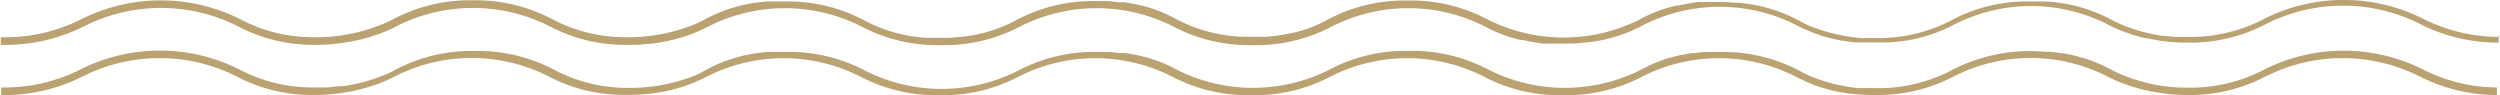
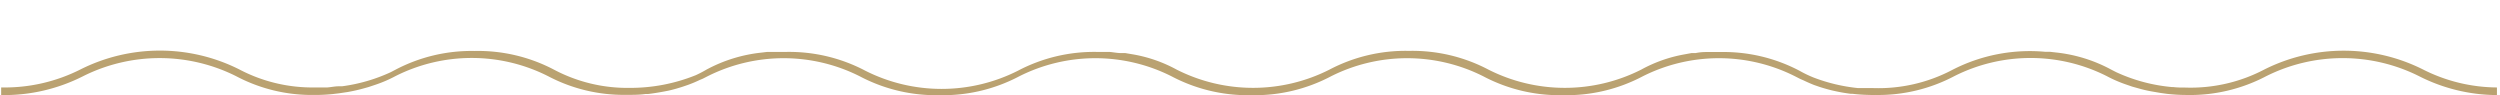
<svg xmlns="http://www.w3.org/2000/svg" id="Слой_1" data-name="Слой 1" viewBox="0 0 236.4 9.01">
  <defs>
    <style> .cls-1 { fill: #baa271; } </style>
  </defs>
  <title>Line 22</title>
  <g>
-     <path class="cls-1" d="M1878.36,1175.18a16,16,0,0,1-7.26-1.72,16.72,16.72,0,0,0-15,0,14.9,14.9,0,0,1-7.24,1.72h-.39l-.85,0-.81-.09-.29,0a16,16,0,0,1-4.46-1.31l-.44-.23a14.76,14.76,0,0,0-6.25-1.72l-.48,0h-1.63a15,15,0,0,0-6.7,1.75,14.89,14.89,0,0,1-7.21,1.71h-.15c-.34,0-.67,0-1,0H1818a16.55,16.55,0,0,1-4.82-1.12,10.85,10.85,0,0,1-1.09-.53,14.48,14.48,0,0,0-5.78-1.69h0q-.54,0-1.09-.07h-1.56l-.51,0-.62,0-.51.08-.56.09-.8.16-.14,0a13,13,0,0,0-3.47,1.31,16,16,0,0,1-14.42,0,15.44,15.44,0,0,0-7.5-1.78h-.06a15.43,15.43,0,0,0-7.5,1.78,12.51,12.51,0,0,1-3.34,1.28h-.05l-.81.16-.46.07q-.6.09-1.22.14l-.43,0h-1.49a14.59,14.59,0,0,1-6.62-1.7,13.37,13.37,0,0,0-4.1-1.44l-.77-.13-.22,0-.17,0c-.37,0-.73-.08-1.11-.11h0c-.39,0-.77,0-1.16,0a15.44,15.44,0,0,0-7.5,1.78,13.8,13.8,0,0,1-5.28,1.61c-.38,0-.76.07-1.14.09h-1.55l-.51,0a14.2,14.2,0,0,1-5.94-1.66,15.44,15.44,0,0,0-7.5-1.78h-.34l-1,0-.45,0-.59.07a14.06,14.06,0,0,0-5.16,1.61,10.71,10.71,0,0,1-1,.48,16.71,16.71,0,0,1-6.46,1.22,14.78,14.78,0,0,1-7-1.71,15.45,15.45,0,0,0-7.53-1.78h0a15.44,15.44,0,0,0-7.5,1.78l-.41.21a16.49,16.49,0,0,1-7.08,1.5,14.78,14.78,0,0,1-7-1.71,16.73,16.73,0,0,0-15,0,16.05,16.05,0,0,1-7.63,1.71h0l0,.72h.06a16.56,16.56,0,0,0,7.85-1.77,16.14,16.14,0,0,1,14.49,0,15.23,15.23,0,0,0,7.1,1.77h.11a16.6,16.6,0,0,0,1.79-.07l.61-.07.89-.13c.51-.09,1-.2,1.5-.33l.46-.13.7-.23a12.25,12.25,0,0,0,1.88-.81,16,16,0,0,1,14.43,0,15.26,15.26,0,0,0,7.16,1.77h.35c.55,0,1.11,0,1.66-.08l.2,0c.54-.05,1.08-.14,1.6-.24l.38-.08c.47-.1.93-.23,1.37-.37l.49-.16a12.28,12.28,0,0,0,1.14-.48l.29-.12.43-.22a16,16,0,0,1,14.42,0,15.43,15.43,0,0,0,7.5,1.78h.06a15.44,15.44,0,0,0,7.5-1.78,16,16,0,0,1,14.42,0,15.44,15.44,0,0,0,7.5,1.78h.06a15.43,15.43,0,0,0,7.5-1.78,16,16,0,0,1,14.42,0,13,13,0,0,0,3.46,1.3l.14,0,.8.16.56.09.51.08.63,0,.5,0h1.56q.55,0,1.09-.07h0a14.48,14.48,0,0,0,5.77-1.69,16,16,0,0,1,14.42,0l.47.24c.22.11.46.2.7.3l.2.09c.34.14.68.26,1,.37l.35.11c.31.09.63.17.95.24l.54.11.8.12.49.07.32,0,.16,0h.35l.8,0h1.17l.47,0a14.76,14.76,0,0,0,6.25-1.72,16,16,0,0,1,14.42,0,11.76,11.76,0,0,0,1.67.74l.64.22.31.1c.3.09.61.18.92.25l.16,0c.34.08.67.15,1,.2a16.79,16.79,0,0,0,2.76.23h.08a15.44,15.44,0,0,0,7.51-1.78,16.14,16.14,0,0,1,14.48,0,16.36,16.36,0,0,0,7.48,1.78h0l0-.72Z" transform="translate(-1641.98 -1171.69)" />
    <path class="cls-1" d="M1871.1,1178.26a16.72,16.72,0,0,0-15,0,15,15,0,0,1-7.49,1.71c-.39,0-.78,0-1.15-.05h-.13a15.94,15.94,0,0,1-5.25-1.41l-.45-.23a14.08,14.08,0,0,0-5.17-1.62l-.62-.07-.44,0a16,16,0,0,0-8.83,1.72,15,15,0,0,1-7.45,1.71H1819l-.93,0-.39,0a16.4,16.4,0,0,1-4.21-1,11,11,0,0,1-1.31-.63,15.43,15.43,0,0,0-7.5-1.78c-.41,0-.81,0-1.22,0h-.13q-.52,0-1,.1l-.2,0-.19,0-.76.14a13.33,13.33,0,0,0-4,1.43,16,16,0,0,1-14.42,0,15.44,15.44,0,0,0-7.5-1.78h-.06a15.43,15.43,0,0,0-7.5,1.78,16,16,0,0,1-14.42,0,13.37,13.37,0,0,0-4.1-1.44l-.77-.13-.22,0-.17,0c-.37,0-.74-.08-1.11-.11h0c-.39,0-.77,0-1.16,0a15.44,15.44,0,0,0-7.5,1.78,16,16,0,0,1-14.42,0,15.44,15.44,0,0,0-7.5-1.78h-.34l-1,0-.45,0-.59.07a14.06,14.06,0,0,0-5.16,1.61,10.78,10.78,0,0,1-1,.52,16.54,16.54,0,0,1-6.26,1.2,14.84,14.84,0,0,1-7.12-1.71,15.45,15.45,0,0,0-7.53-1.78h0a15.44,15.44,0,0,0-7.5,1.78l-.42.22a15.94,15.94,0,0,1-4.62,1.34H1674c-.34,0-.7.08-1.07.11h-.34c-.29,0-.57,0-.87,0a14.84,14.84,0,0,1-7.12-1.71,16.73,16.73,0,0,0-15,0,15.91,15.91,0,0,1-7.44,1.71h-.07l0,.72h.06a16.52,16.52,0,0,0,7.68-1.78,16.14,16.14,0,0,1,14.49,0,15.32,15.32,0,0,0,7.26,1.77h.11a16.61,16.61,0,0,0,1.7-.08l.67-.08.8-.12a15.84,15.84,0,0,0,1.58-.36l.39-.11.69-.23a12.25,12.25,0,0,0,1.85-.8,16,16,0,0,1,14.43,0,15.35,15.35,0,0,0,7.32,1.77h.18c.57,0,1.14,0,1.71-.08l.24,0c.52-.06,1-.14,1.54-.24l.41-.08c.45-.1.9-.23,1.33-.37l.5-.17q.58-.21,1.12-.47l.29-.12.43-.22a16,16,0,0,1,14.42,0,15.44,15.44,0,0,0,7.5,1.78h.06a15.44,15.44,0,0,0,7.5-1.78,16,16,0,0,1,14.42,0,15.44,15.44,0,0,0,7.5,1.78h.06a15.44,15.44,0,0,0,7.5-1.78,16,16,0,0,1,14.42,0,15.44,15.44,0,0,0,7.5,1.78h.06a15.44,15.44,0,0,0,7.5-1.78,16,16,0,0,1,14.42,0l.47.24.3.13q.5.24,1,.44l.52.18c.4.13.82.25,1.24.35l.32.07q.69.15,1.41.24l.17,0c.57.07,1.14.1,1.72.11h.4a15.44,15.44,0,0,0,7.5-1.78,16,16,0,0,1,14.42,0,12.29,12.29,0,0,0,1.82.79l.58.2.5.14c.45.13.9.24,1.37.32l.81.14.58.08a16.63,16.63,0,0,0,1.69.11h.08a15.5,15.5,0,0,0,7.63-1.77,16.14,16.14,0,0,1,14.48,0,16.41,16.41,0,0,0,7.35,1.78h0l0-.72h0A15.68,15.68,0,0,1,1871.1,1178.26Z" transform="translate(-1641.98 -1171.69)" />
  </g>
</svg>